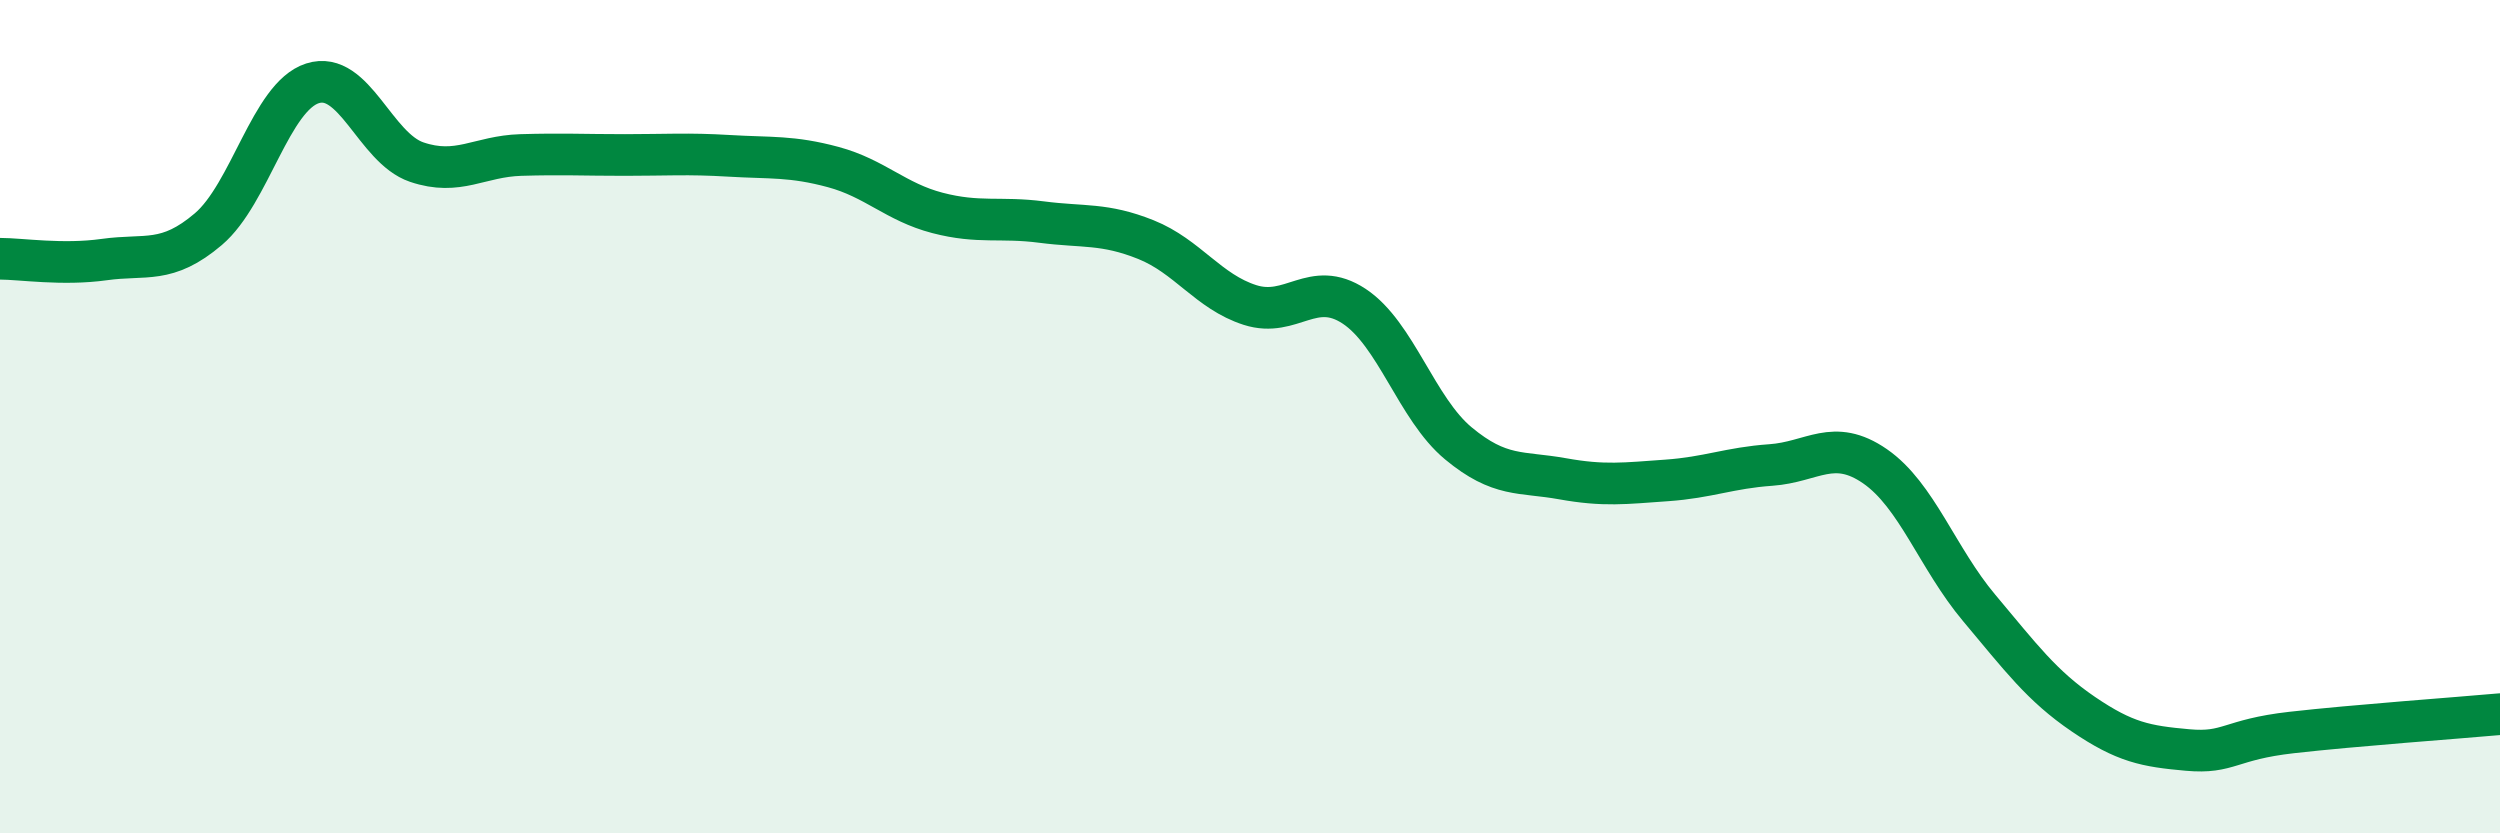
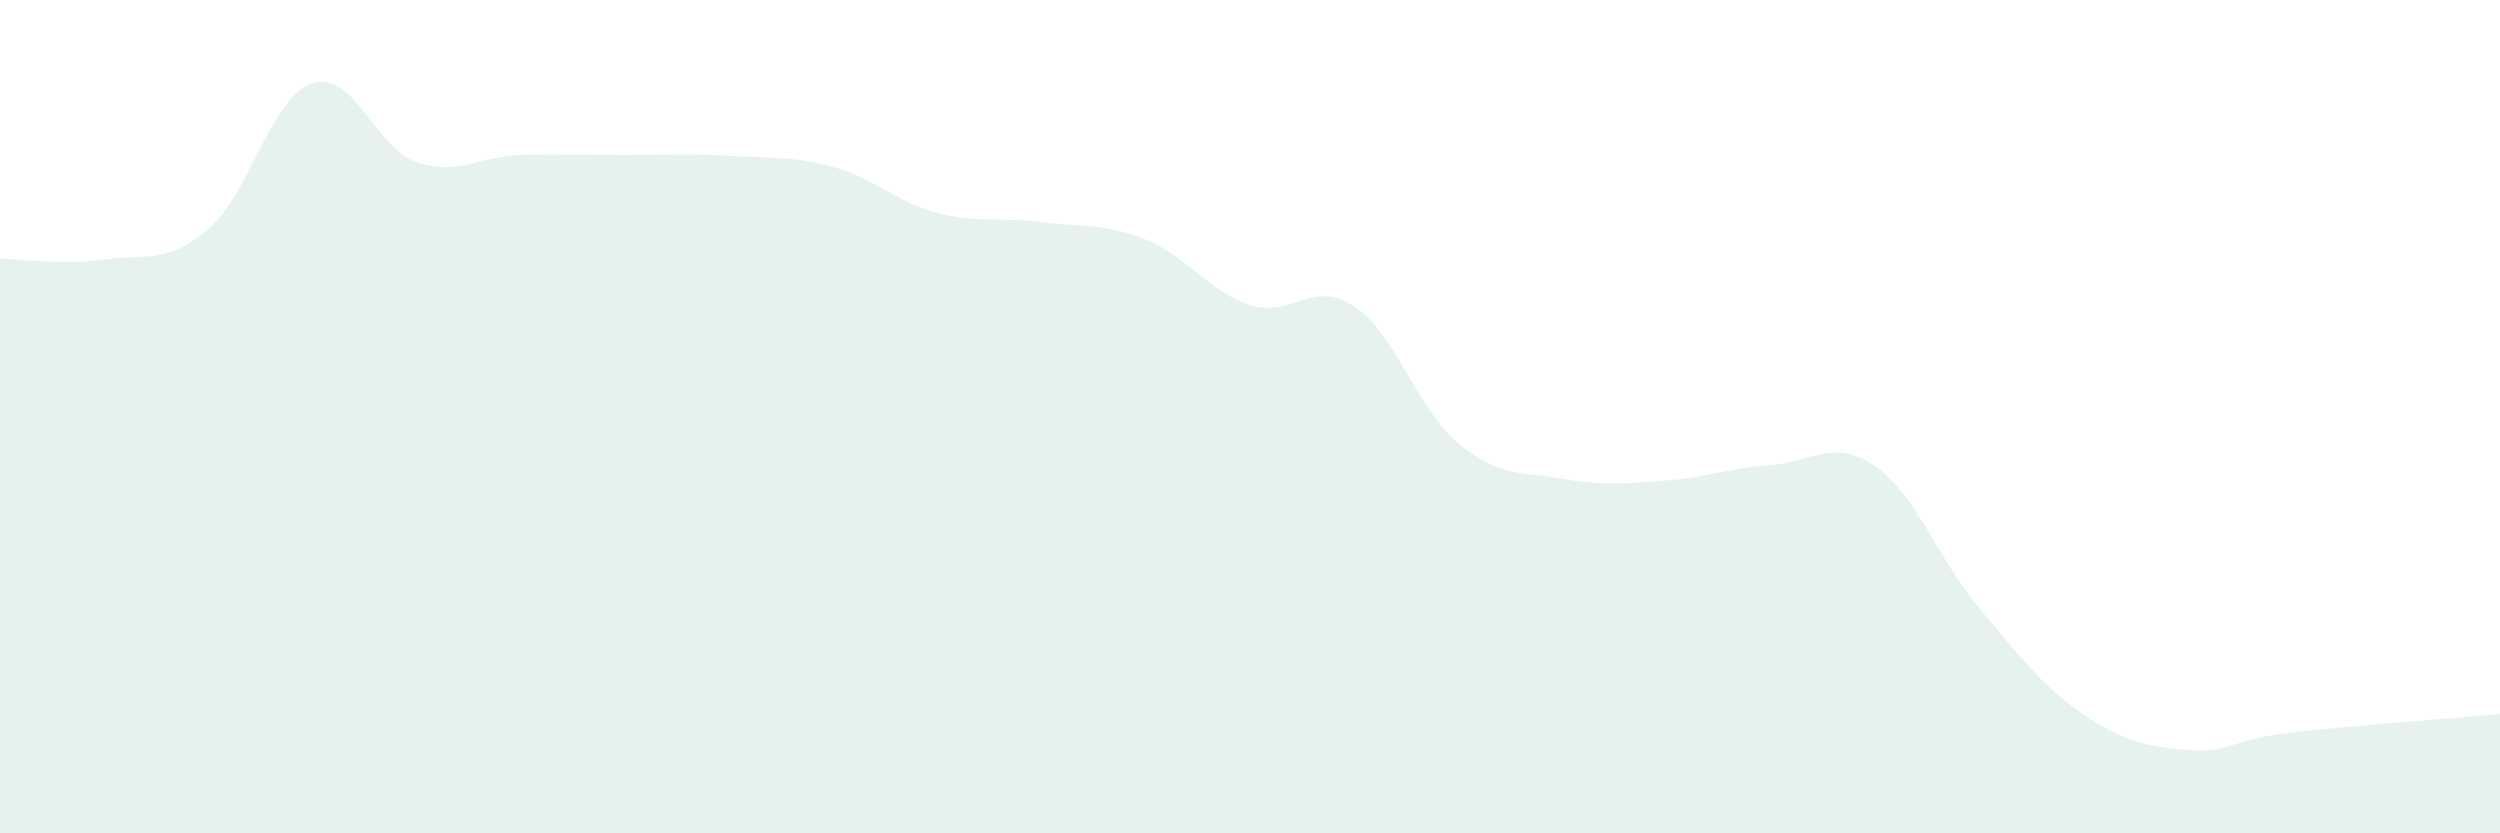
<svg xmlns="http://www.w3.org/2000/svg" width="60" height="20" viewBox="0 0 60 20">
  <path d="M 0,6.21 C 0.5,6.21 1.5,6.37 2.5,6.23 C 3.5,6.09 4,6.35 5,5.5 C 6,4.65 6.5,2.32 7.5,2 C 8.5,1.68 9,3.55 10,3.89 C 11,4.23 11.5,3.75 12.5,3.72 C 13.5,3.69 14,3.72 15,3.72 C 16,3.72 16.5,3.68 17.5,3.74 C 18.5,3.8 19,3.74 20,4.01 C 21,4.28 21.5,4.85 22.5,5.11 C 23.5,5.37 24,5.2 25,5.33 C 26,5.46 26.5,5.35 27.5,5.75 C 28.5,6.15 29,7 30,7.32 C 31,7.64 31.5,6.69 32.5,7.35 C 33.5,8.01 34,9.81 35,10.64 C 36,11.47 36.5,11.31 37.5,11.49 C 38.5,11.67 39,11.6 40,11.53 C 41,11.46 41.5,11.23 42.5,11.16 C 43.5,11.09 44,10.5 45,11.19 C 46,11.88 46.5,13.4 47.5,14.59 C 48.5,15.78 49,16.46 50,17.14 C 51,17.82 51.5,17.91 52.5,18 C 53.5,18.09 53.5,17.75 55,17.58 C 56.5,17.41 59,17.23 60,17.14L60 20L0 20Z" fill="#008740" opacity="0.1" stroke-linecap="round" stroke-linejoin="round" />
-   <path d="M 0,6.21 C 0.5,6.21 1.5,6.37 2.5,6.23 C 3.5,6.09 4,6.35 5,5.5 C 6,4.65 6.5,2.32 7.5,2 C 8.5,1.68 9,3.55 10,3.89 C 11,4.23 11.5,3.75 12.5,3.72 C 13.5,3.69 14,3.72 15,3.72 C 16,3.72 16.5,3.68 17.5,3.74 C 18.5,3.8 19,3.74 20,4.01 C 21,4.28 21.5,4.85 22.5,5.11 C 23.5,5.37 24,5.2 25,5.33 C 26,5.46 26.5,5.35 27.5,5.75 C 28.5,6.15 29,7 30,7.32 C 31,7.64 31.5,6.69 32.5,7.35 C 33.5,8.01 34,9.81 35,10.64 C 36,11.47 36.5,11.31 37.5,11.49 C 38.5,11.67 39,11.6 40,11.53 C 41,11.46 41.5,11.23 42.5,11.16 C 43.5,11.09 44,10.5 45,11.19 C 46,11.88 46.5,13.4 47.5,14.59 C 48.5,15.78 49,16.46 50,17.14 C 51,17.82 51.5,17.91 52.5,18 C 53.5,18.09 53.5,17.75 55,17.58 C 56.5,17.41 59,17.23 60,17.14" stroke="#008740" stroke-width="1" fill="none" stroke-linecap="round" stroke-linejoin="round" />
</svg>